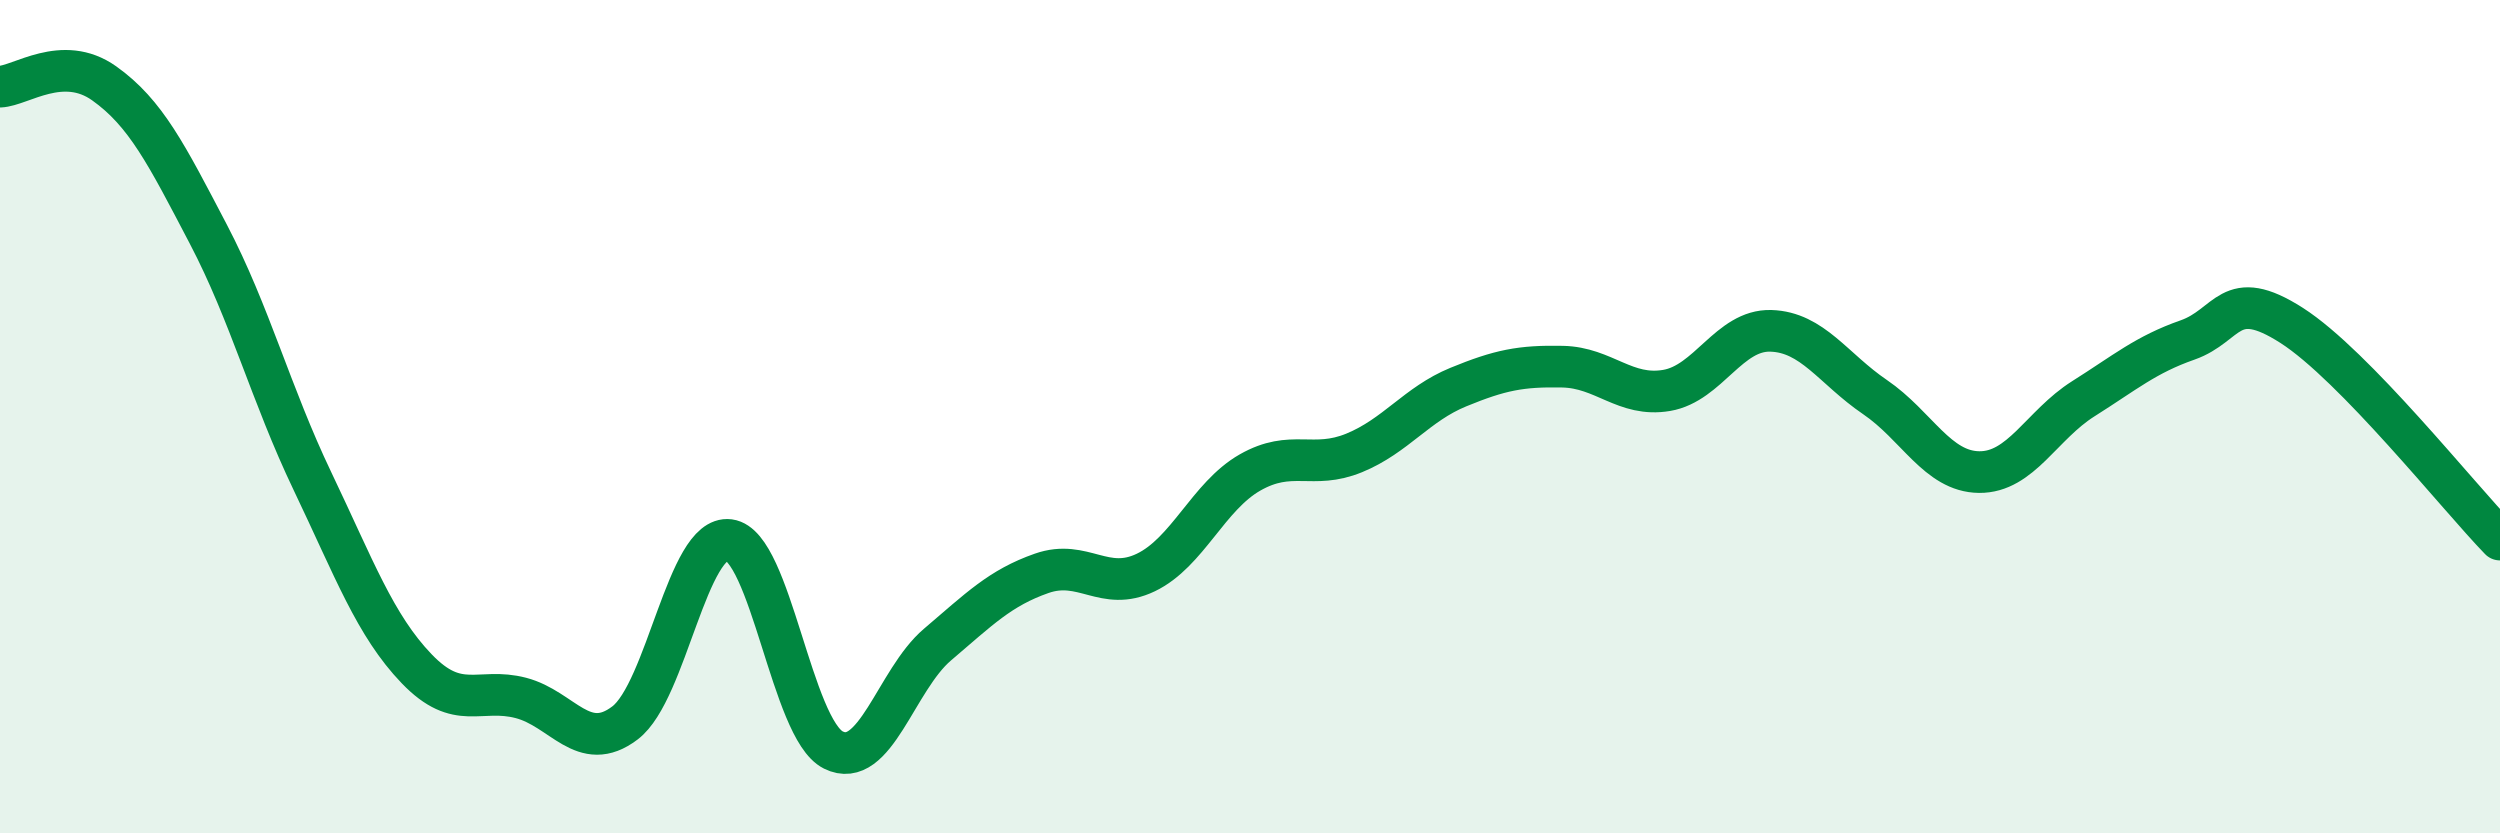
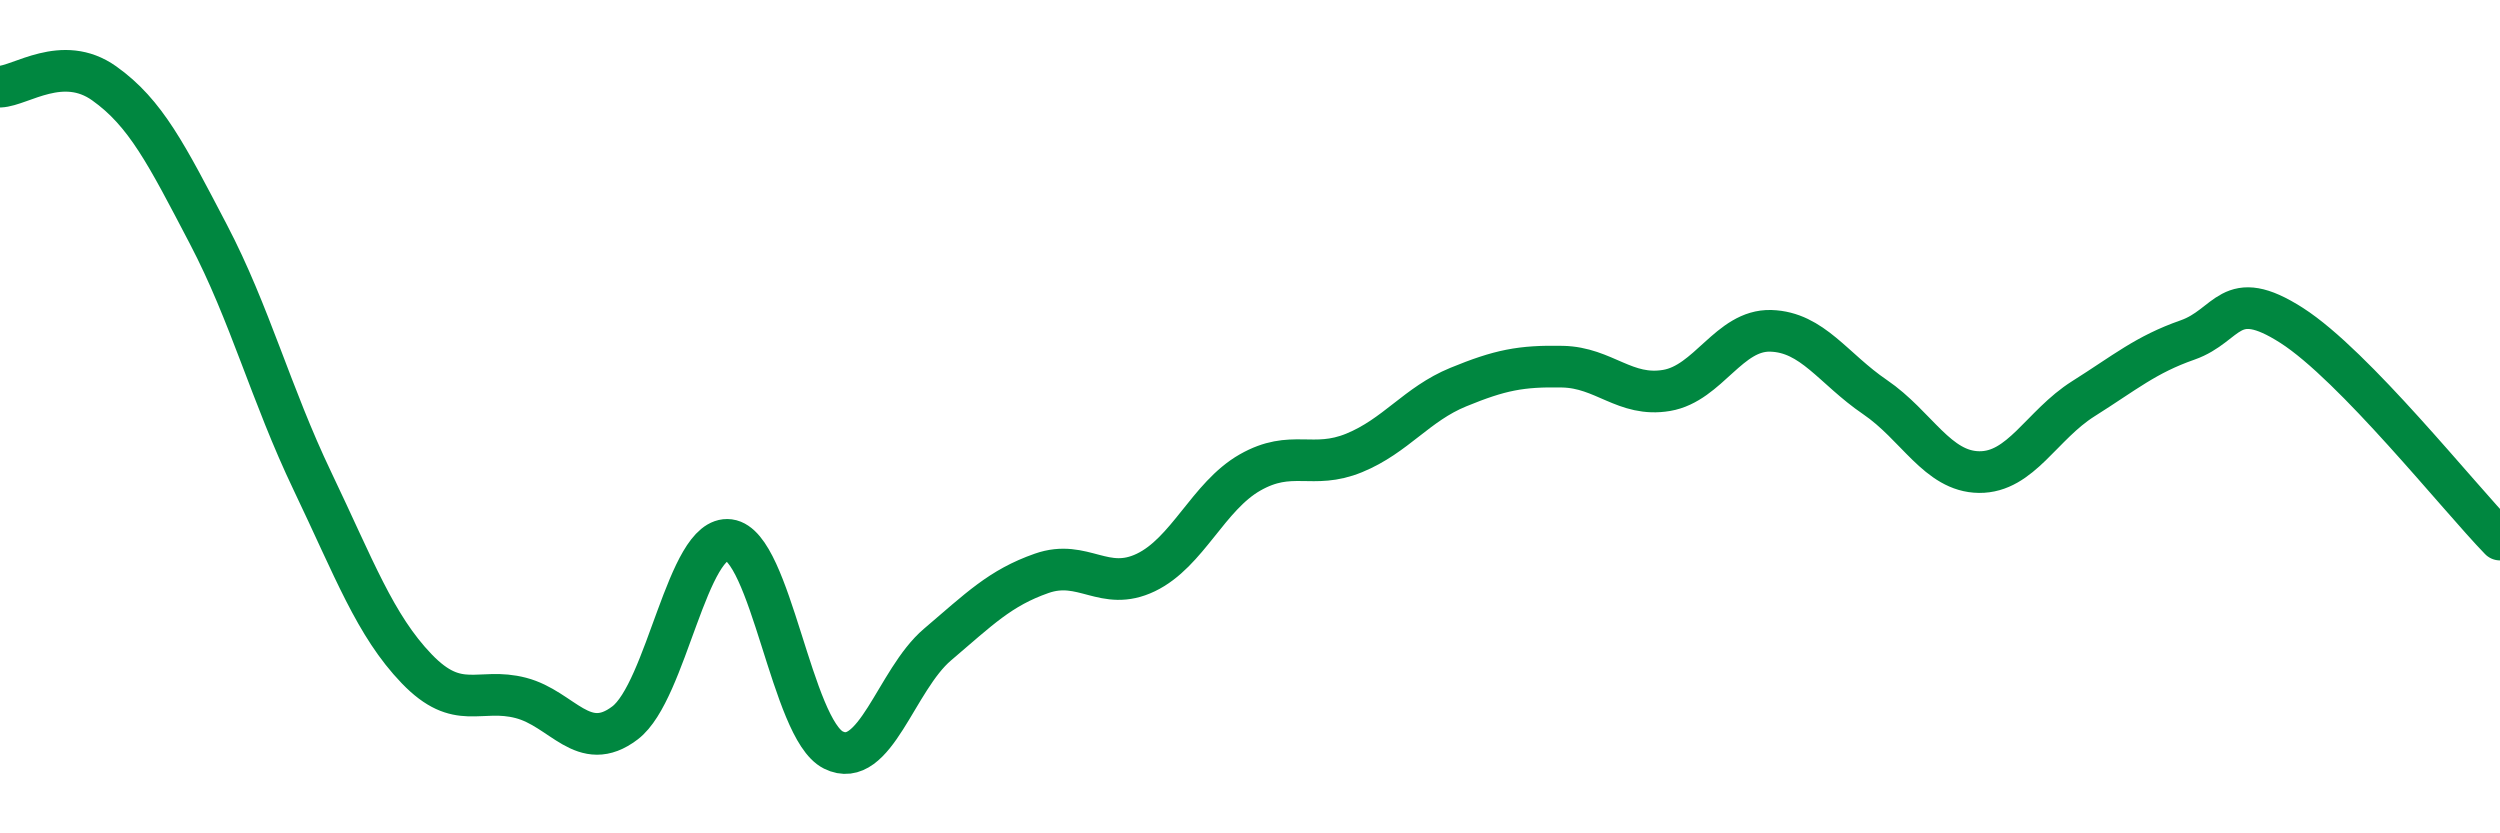
<svg xmlns="http://www.w3.org/2000/svg" width="60" height="20" viewBox="0 0 60 20">
-   <path d="M 0,2.08 C 0.5,2.06 1.5,1.29 2.5,2 C 3.5,2.71 4,3.71 5,5.62 C 6,7.53 6.5,9.46 7.5,11.55 C 8.5,13.64 9,15.01 10,16.05 C 11,17.09 11.5,16.49 12.5,16.75 C 13.5,17.01 14,18.11 15,17.35 C 16,16.59 16.5,12.83 17.5,12.96 C 18.5,13.09 19,17.5 20,18 C 21,18.5 21.5,16.32 22.5,15.47 C 23.5,14.62 24,14.11 25,13.76 C 26,13.41 26.5,14.22 27.5,13.74 C 28.5,13.26 29,11.91 30,11.34 C 31,10.77 31.5,11.28 32.5,10.87 C 33.5,10.46 34,9.7 35,9.29 C 36,8.88 36.5,8.78 37.5,8.8 C 38.5,8.82 39,9.54 40,9.37 C 41,9.2 41.5,7.91 42.5,7.94 C 43.5,7.97 44,8.85 45,9.53 C 46,10.21 46.5,11.32 47.5,11.33 C 48.5,11.34 49,10.2 50,9.57 C 51,8.94 51.5,8.51 52.5,8.16 C 53.5,7.81 53.5,6.85 55,7.81 C 56.5,8.77 59,11.92 60,12.95L60 20L0 20Z" fill="#008740" opacity="0.1" stroke-linecap="round" stroke-linejoin="round" />
  <path d="M 0,2.08 C 0.5,2.06 1.5,1.29 2.5,2 C 3.5,2.71 4,3.71 5,5.62 C 6,7.53 6.5,9.46 7.5,11.55 C 8.5,13.64 9,15.01 10,16.05 C 11,17.09 11.5,16.49 12.5,16.75 C 13.5,17.01 14,18.11 15,17.35 C 16,16.59 16.5,12.83 17.5,12.96 C 18.5,13.09 19,17.5 20,18 C 21,18.5 21.5,16.32 22.5,15.47 C 23.5,14.62 24,14.11 25,13.76 C 26,13.41 26.5,14.22 27.5,13.74 C 28.5,13.26 29,11.91 30,11.34 C 31,10.77 31.5,11.28 32.5,10.87 C 33.5,10.46 34,9.7 35,9.29 C 36,8.88 36.5,8.78 37.5,8.8 C 38.5,8.82 39,9.54 40,9.37 C 41,9.2 41.5,7.91 42.5,7.94 C 43.5,7.97 44,8.85 45,9.53 C 46,10.21 46.5,11.32 47.5,11.33 C 48.5,11.34 49,10.2 50,9.57 C 51,8.94 51.5,8.51 52.5,8.16 C 53.5,7.81 53.5,6.85 55,7.81 C 56.5,8.77 59,11.92 60,12.95" stroke="#008740" stroke-width="1" fill="none" stroke-linecap="round" stroke-linejoin="round" />
</svg>